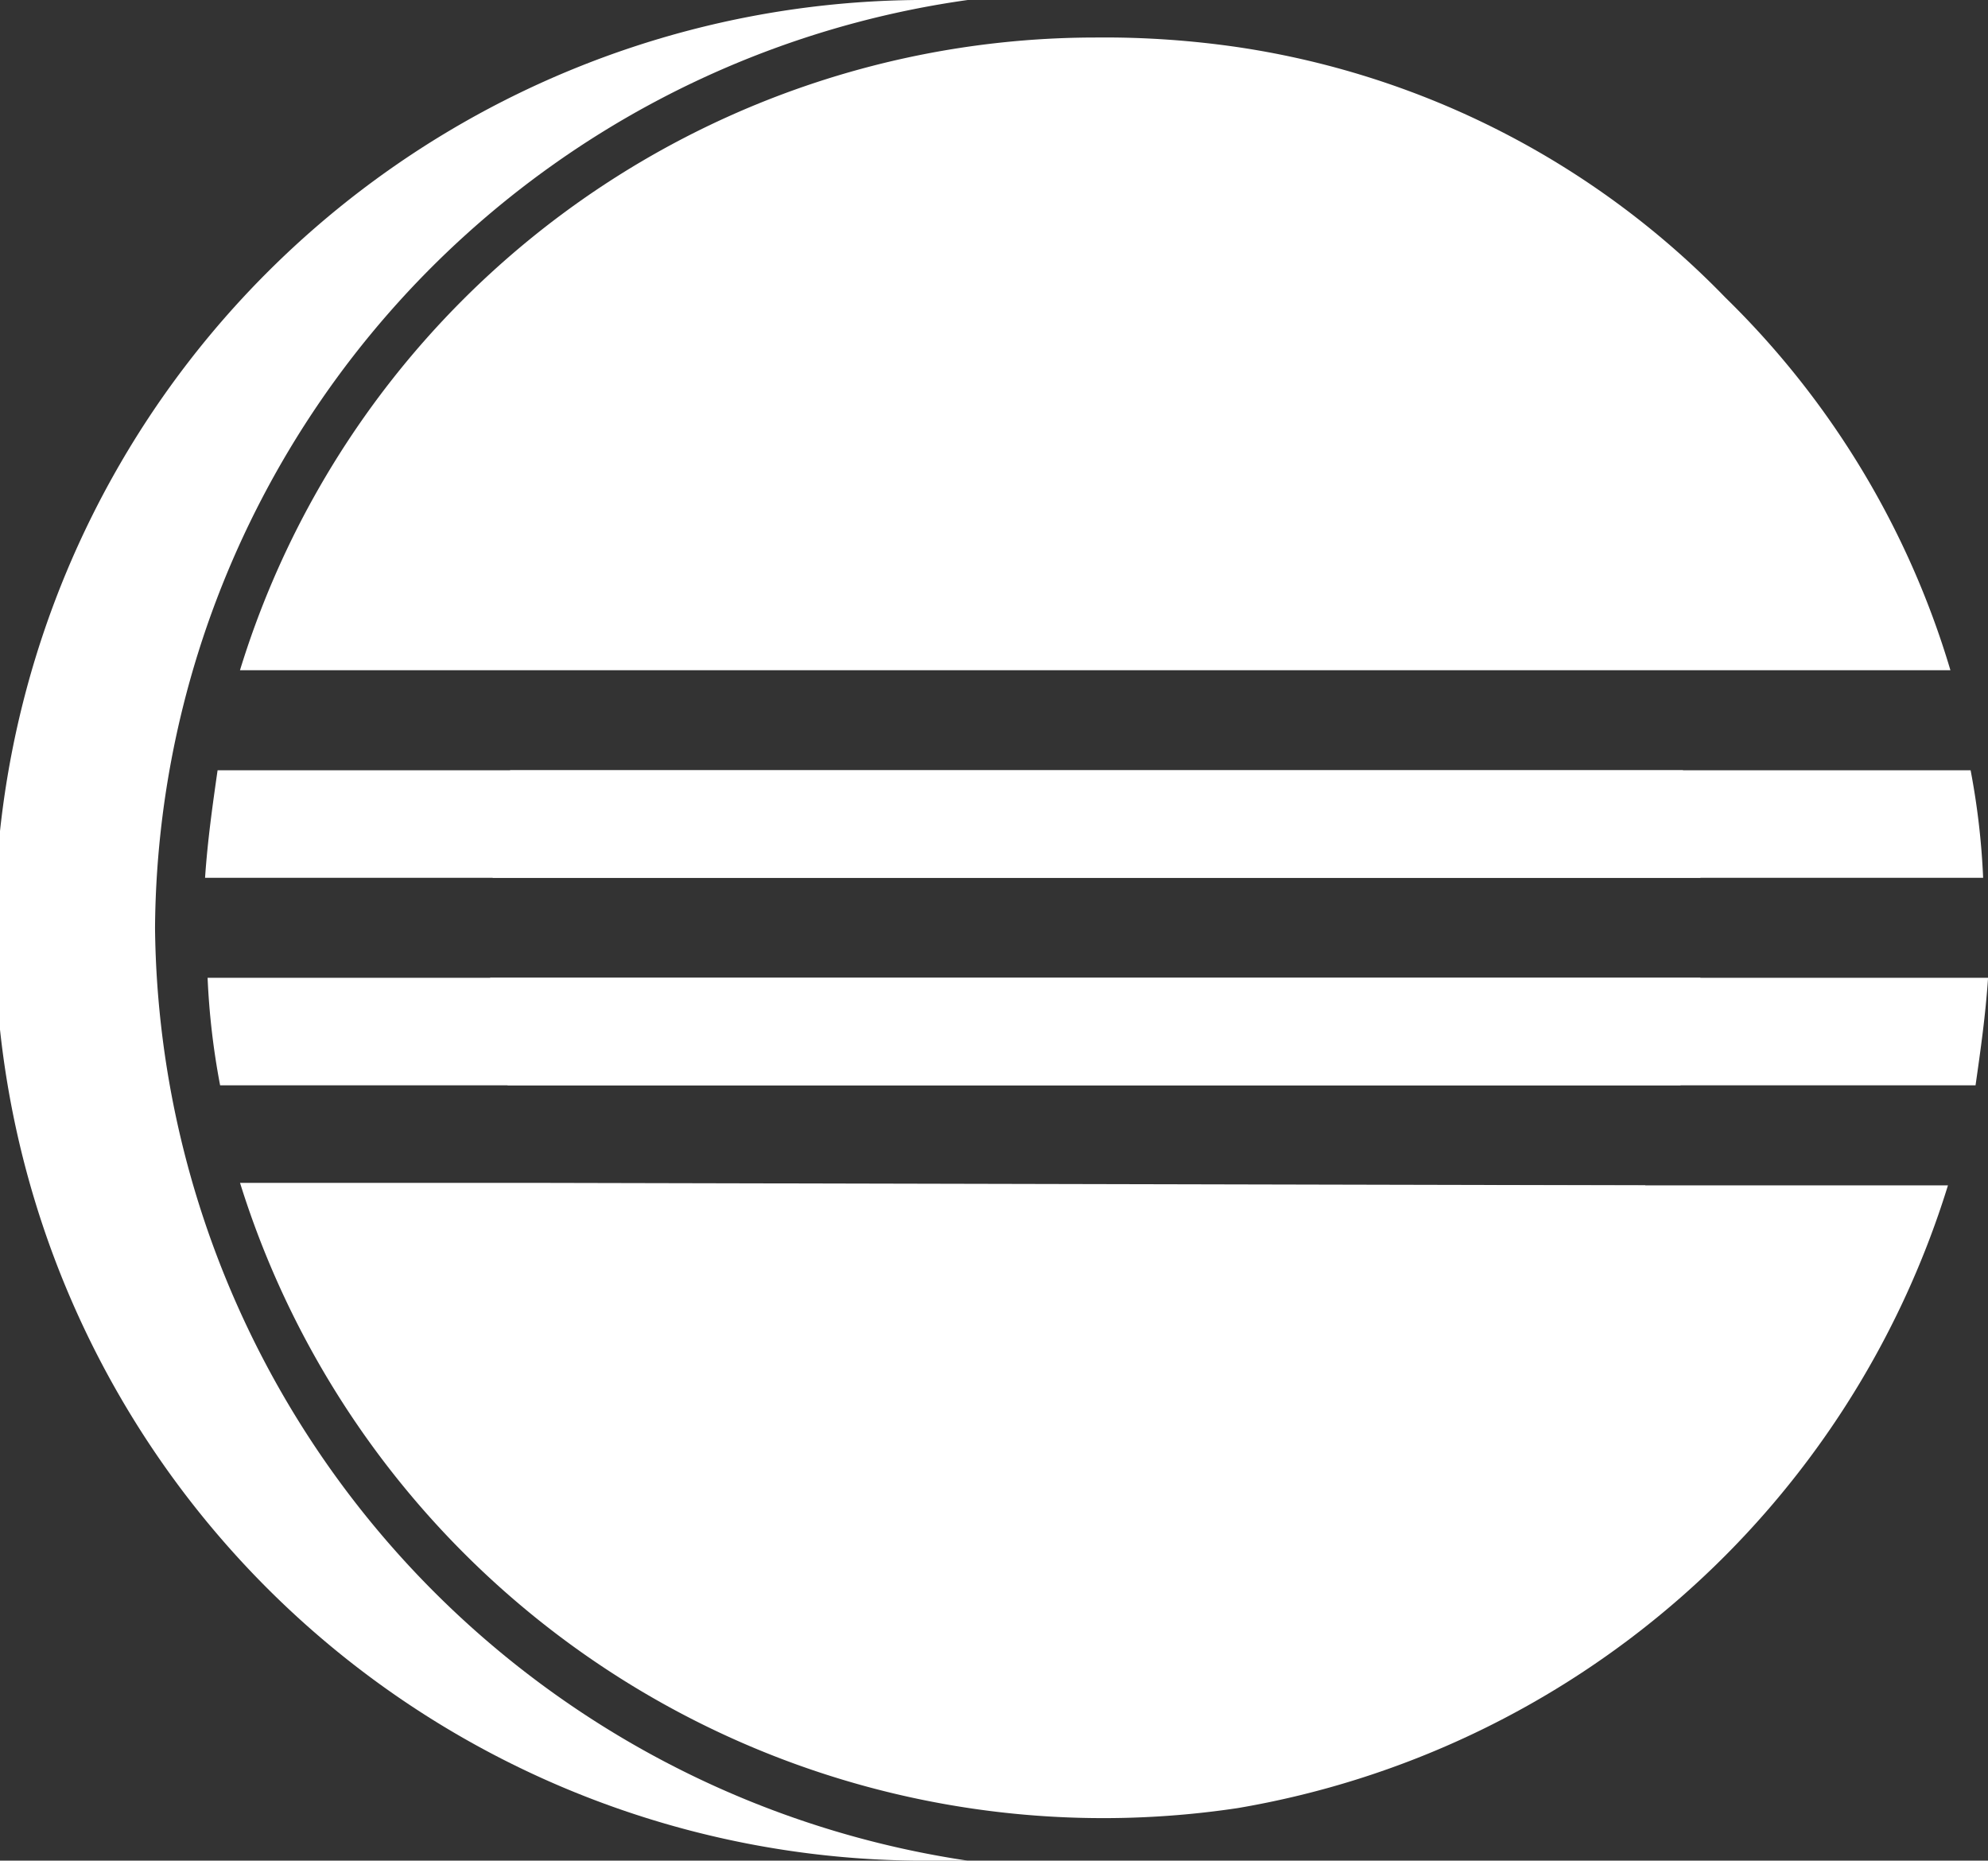
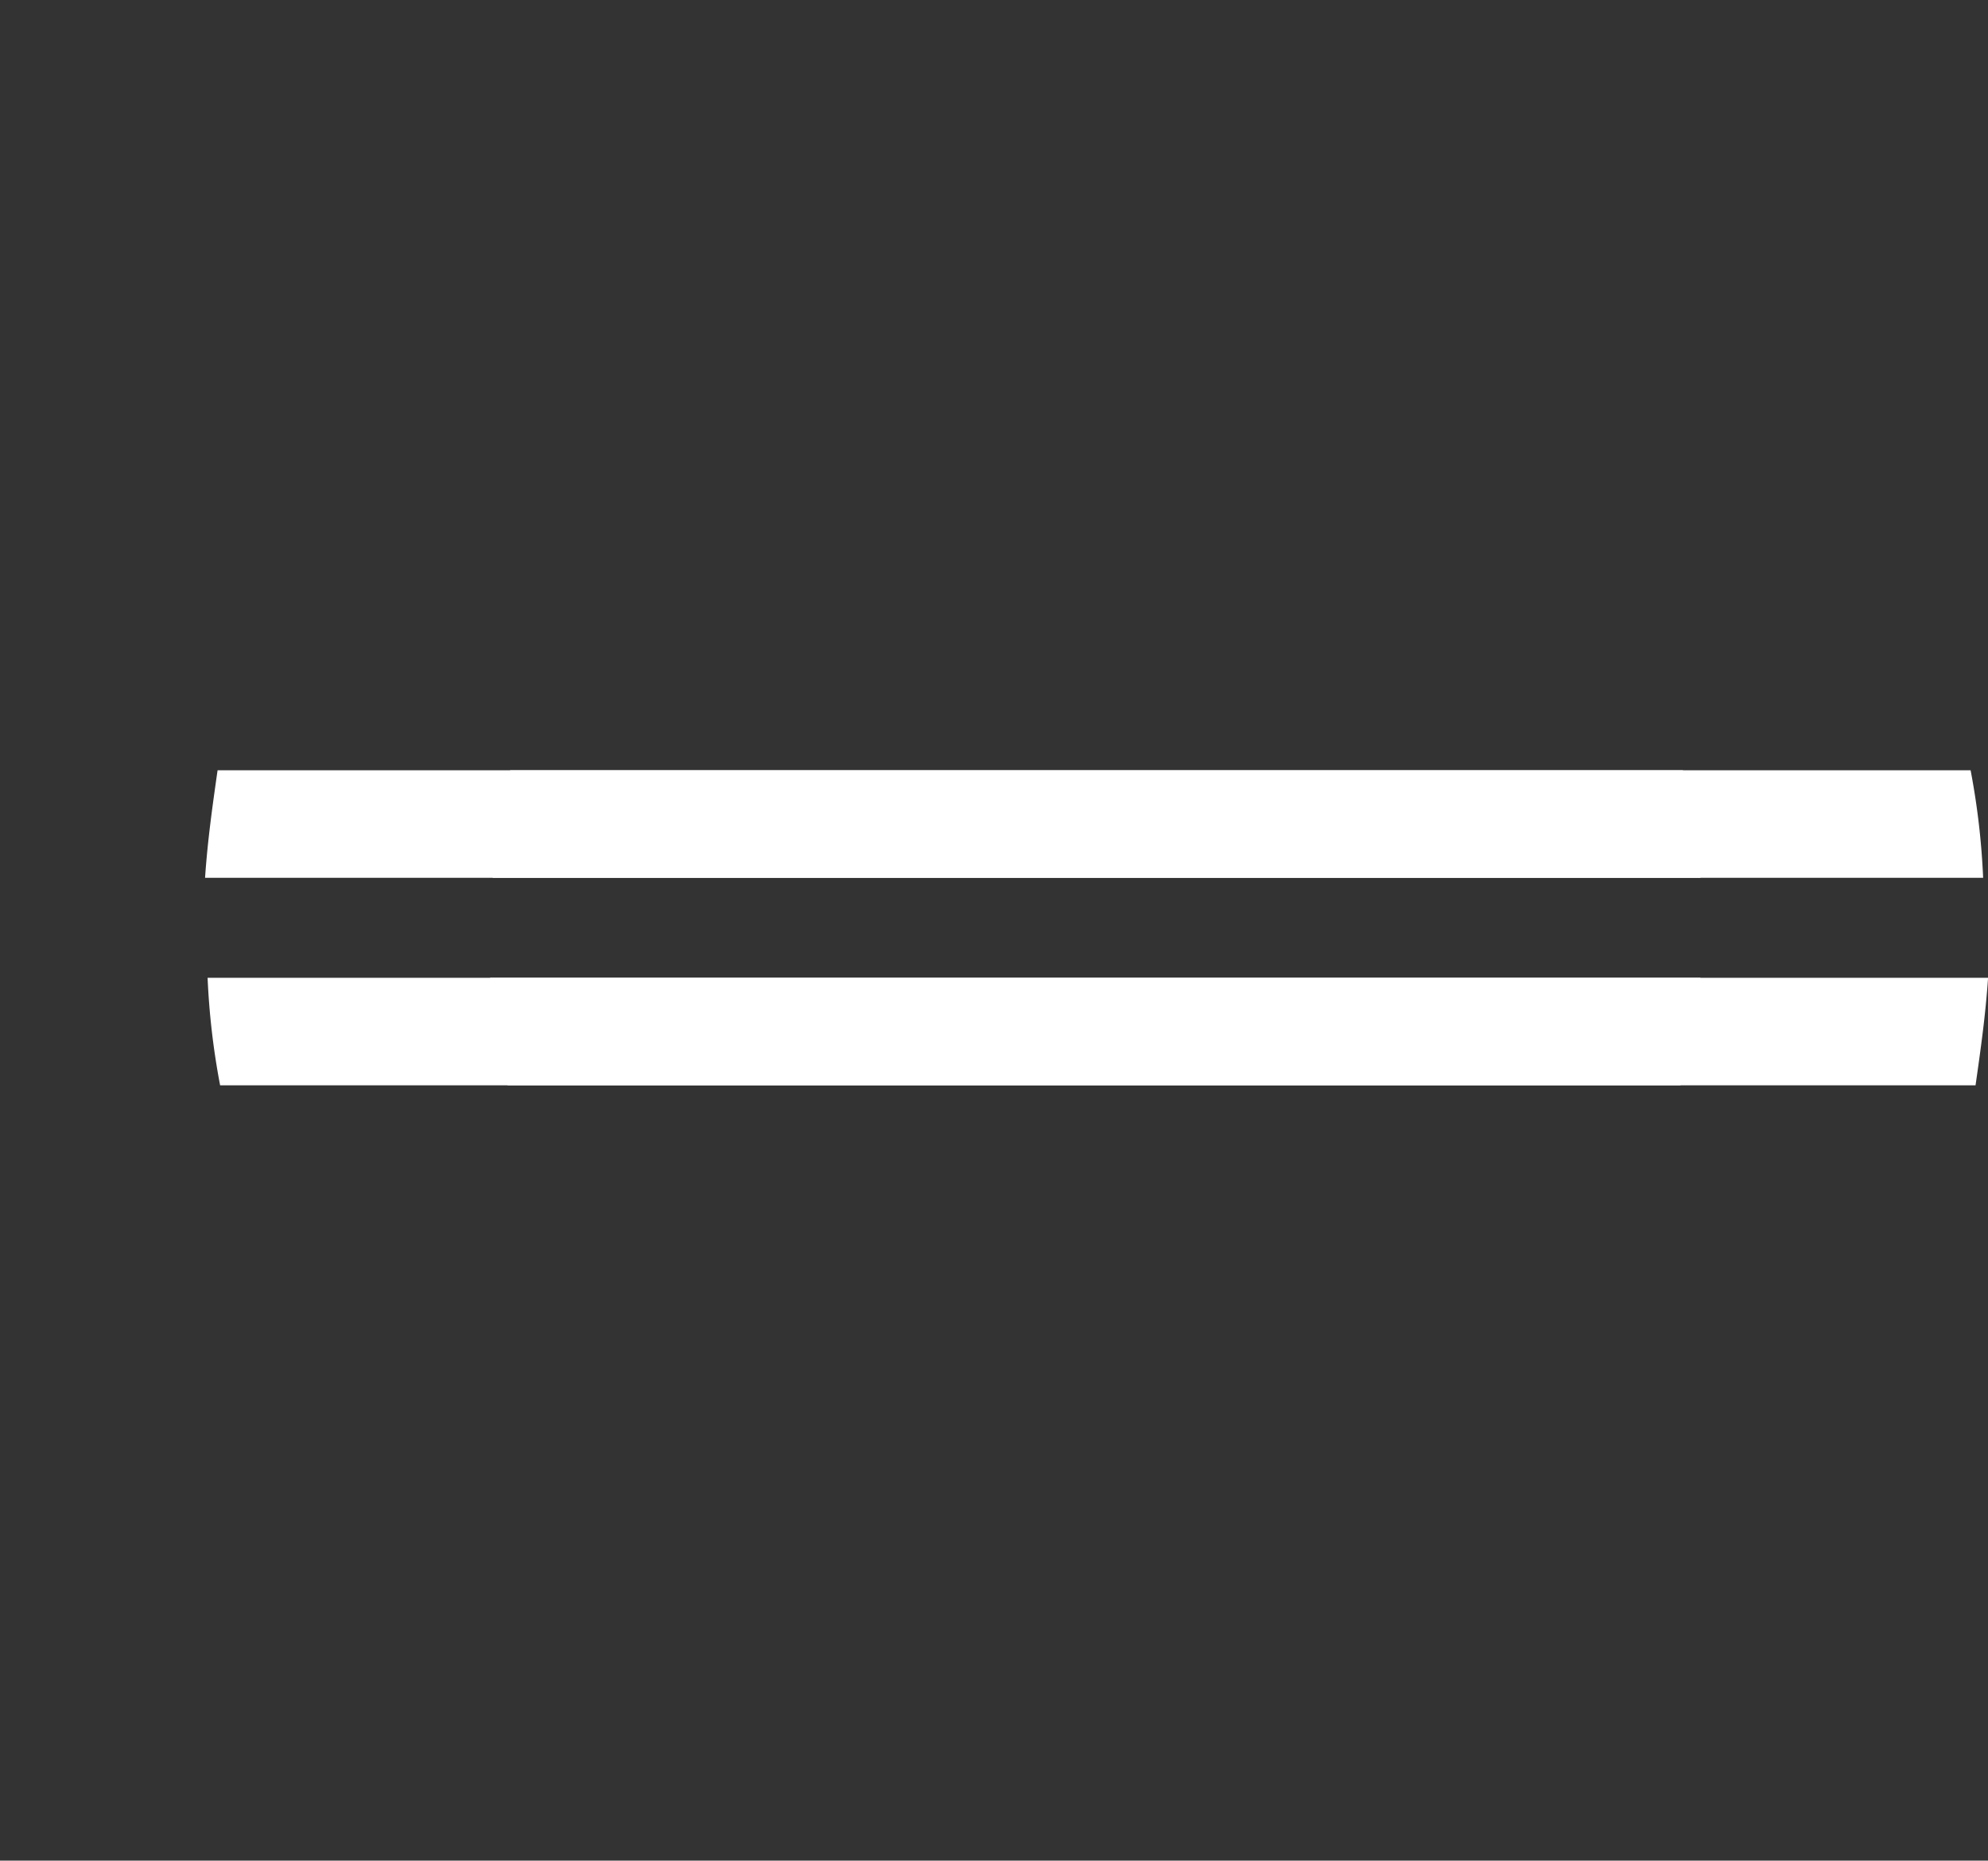
<svg xmlns="http://www.w3.org/2000/svg" width="30.635" height="28.669" viewBox="0 0 30.635 28.669">
  <rect x="0" y="0" width="30.635" height="28.669" fill="#333333" stroke="none" />
  <g id="eclipse_builton" transform="translate(-199.5 -359.9)">
-     <path id="Path_18537" data-name="Path 18537" d="M213.8,407.2h-4.7a13.936,13.936,0,0,0,15.375,9.633,13.889,13.889,0,0,0,10.944-9.595h-4.663L213.8,407.2Z" transform="translate(-5.901 -29.074)" fill="#fff" />
    <g id="Group_18605" data-name="Group 18605" transform="translate(202.66 371.768)">
      <path id="Path_18538" data-name="Path 18538" d="M210.359,390.7h-2.466c-.077.539-.154,1.079-.193,1.657h27.4a11.464,11.464,0,0,0-.193-1.657" transform="translate(-207.7 -390.7)" fill="#fff" />
      <path id="Path_18539" data-name="Path 18539" d="M207.8,399a11.463,11.463,0,0,0,.193,1.657h27.051c.077-.539.154-1.079.193-1.657" transform="translate(-207.761 -395.802)" fill="#fff" />
    </g>
-     <path id="Path_18540" data-name="Path 18540" d="M235.457,371.149a13.333,13.333,0,0,0-3.468-5.742,13.14,13.14,0,0,0-7.476-3.853,14.2,14.2,0,0,0-2.235-.154,13.8,13.8,0,0,0-13.179,9.749Z" transform="translate(-5.901 -0.922)" fill="#fff" />
    <g id="Group_18606" data-name="Group 18606" transform="translate(199.5 359.9)">
-       <path id="Path_18541" data-name="Path 18541" d="M201.889,374.2a14.547,14.547,0,0,1,12.523-14.3h-.539a14.335,14.335,0,1,0,0,28.669h.539A14.685,14.685,0,0,1,201.889,374.2Z" transform="translate(-199.5 -359.9)" fill="#fff" />
-     </g>
+       </g>
    <g id="Group_18607" data-name="Group 18607" transform="translate(207.053 371.768)">
      <path id="Path_18542" data-name="Path 18542" d="M237.812,392.357a11.436,11.436,0,0,0-.27-1.657H219.47a7.833,7.833,0,0,0-.27,1.657Z" transform="translate(-219.161 -390.7)" fill="#fff" />
      <path id="Path_18543" data-name="Path 18543" d="M237.75,399H219.1a11.436,11.436,0,0,0,.27,1.657h18.072A6,6,0,0,0,237.75,399Z" transform="translate(-219.1 -395.802)" fill="#fff" />
-       <path id="Path_18544" data-name="Path 18544" d="M229.777,412.695a9.364,9.364,0,0,0,8.477-5.395H221.3A9.43,9.43,0,0,0,229.777,412.695Z" transform="translate(-220.452 -400.903)" fill="#fff" />
    </g>
  </g>
</svg>